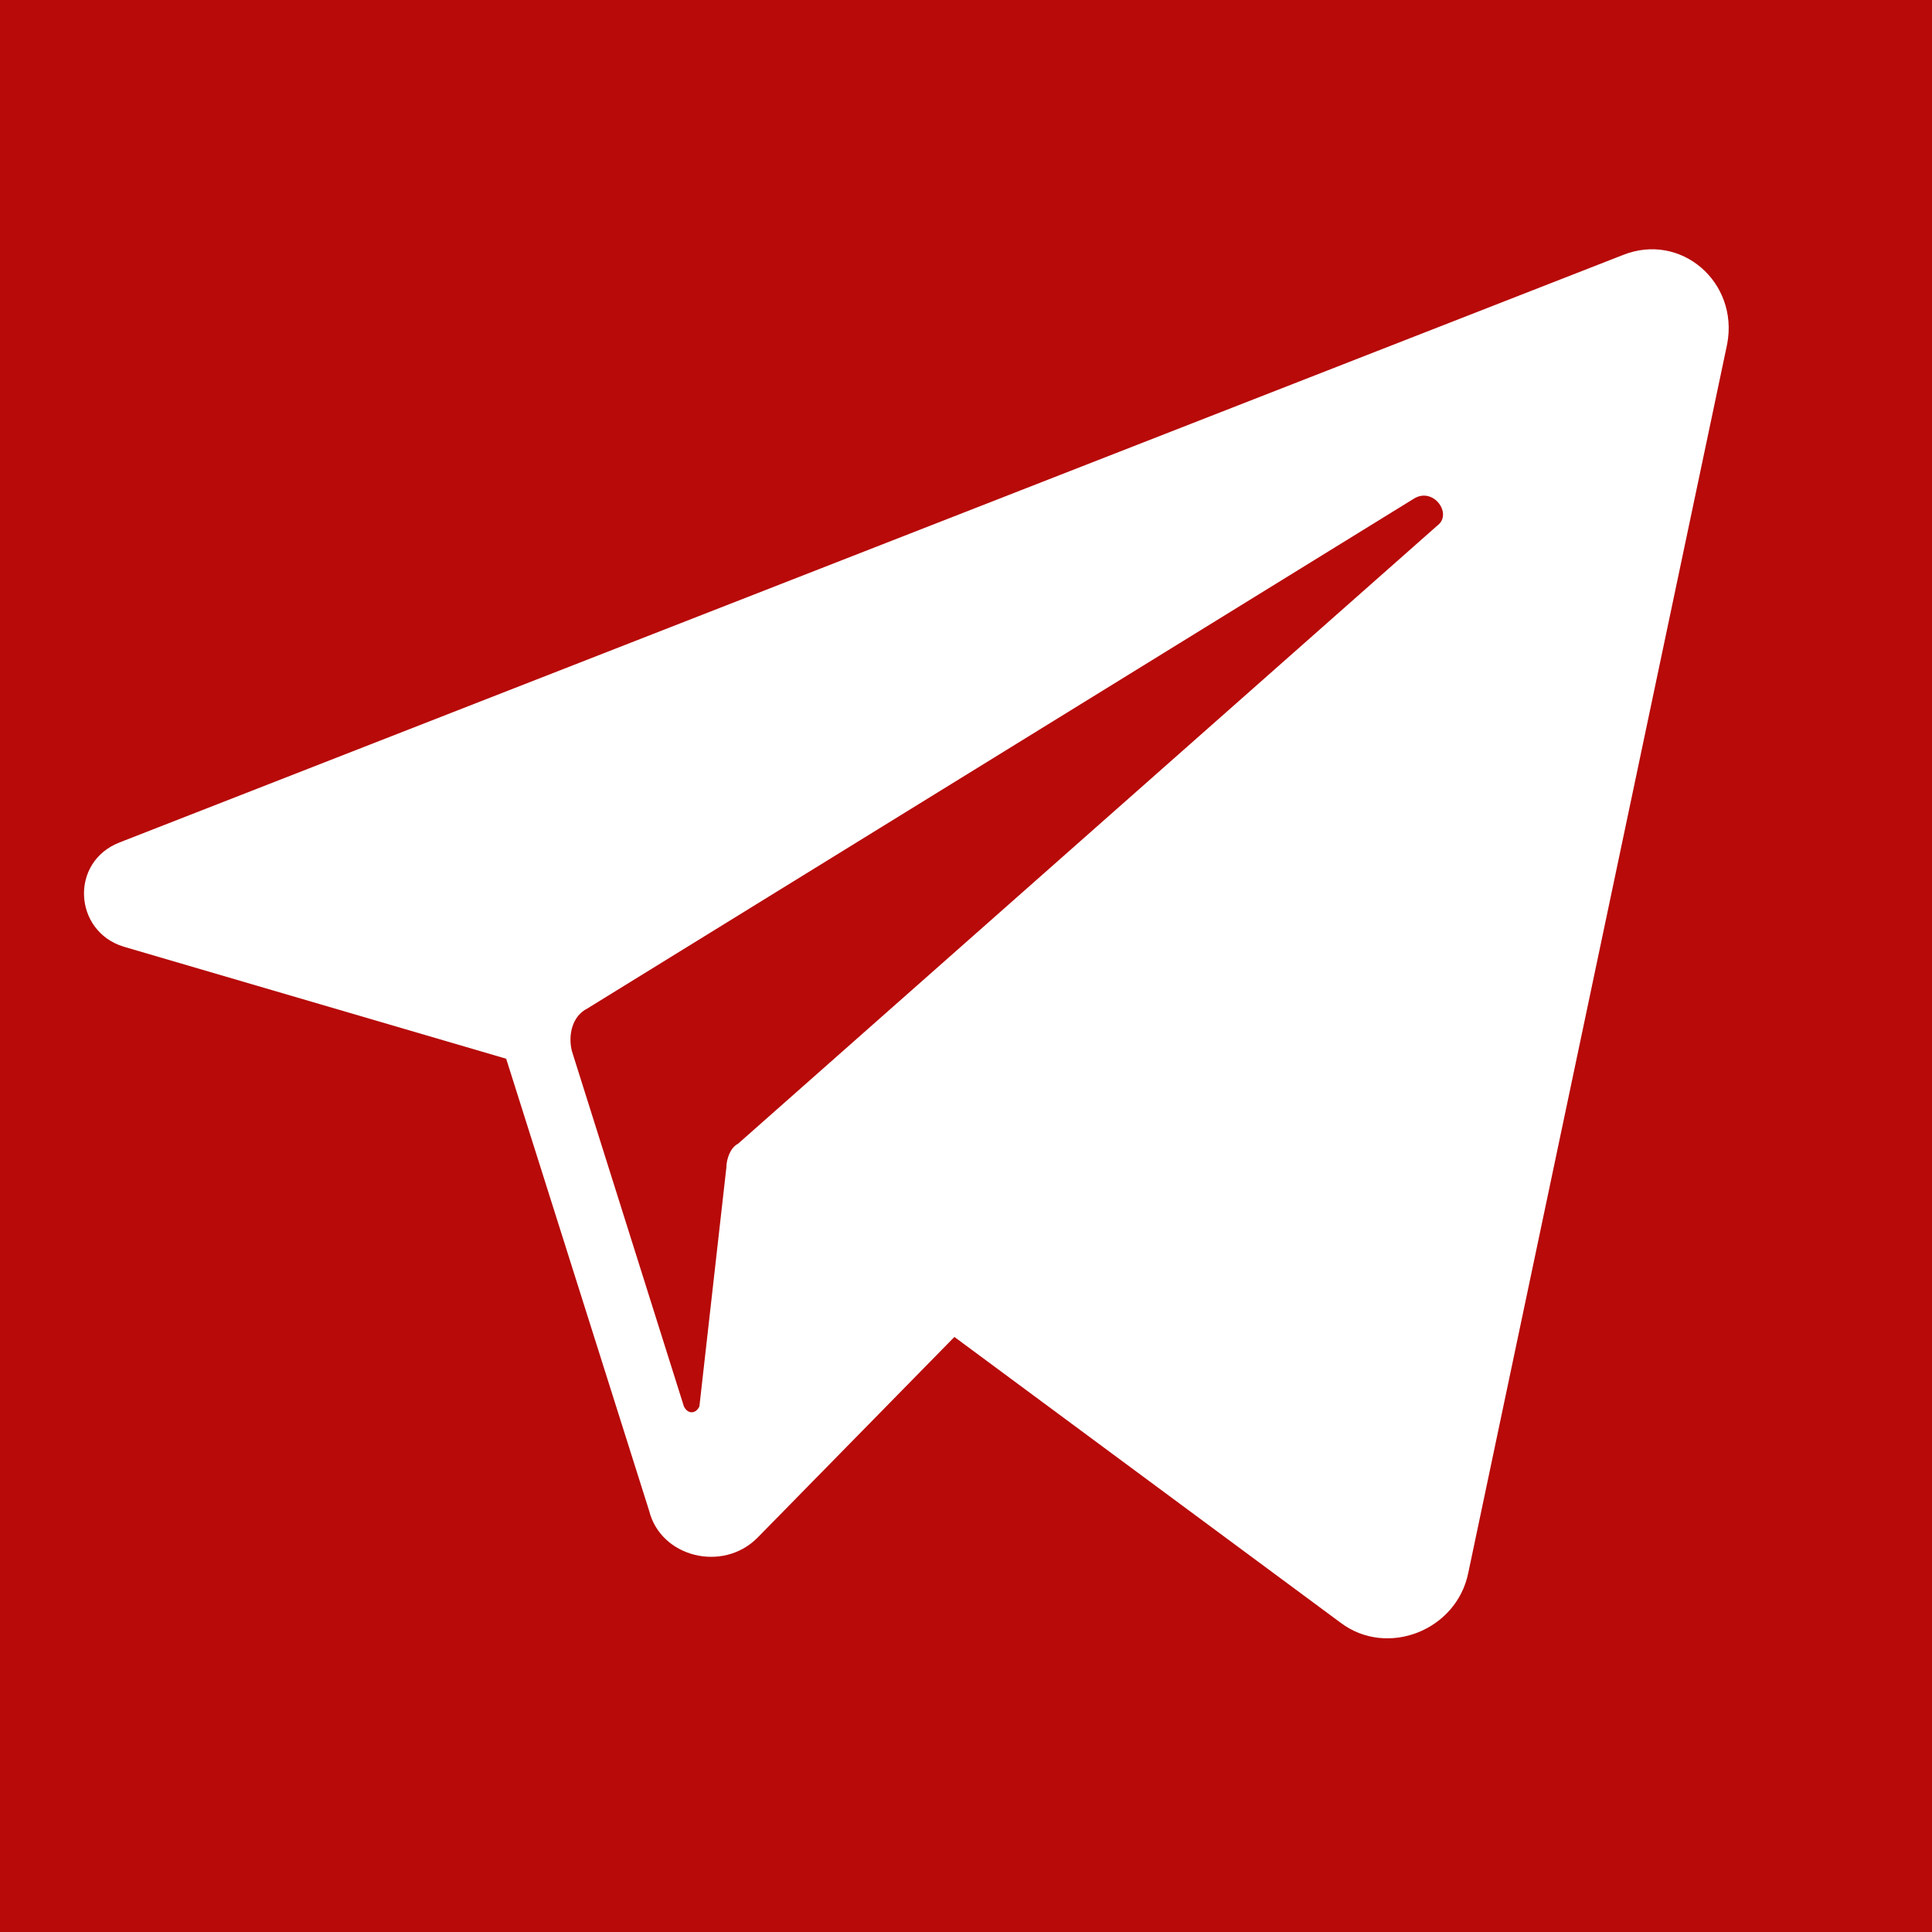
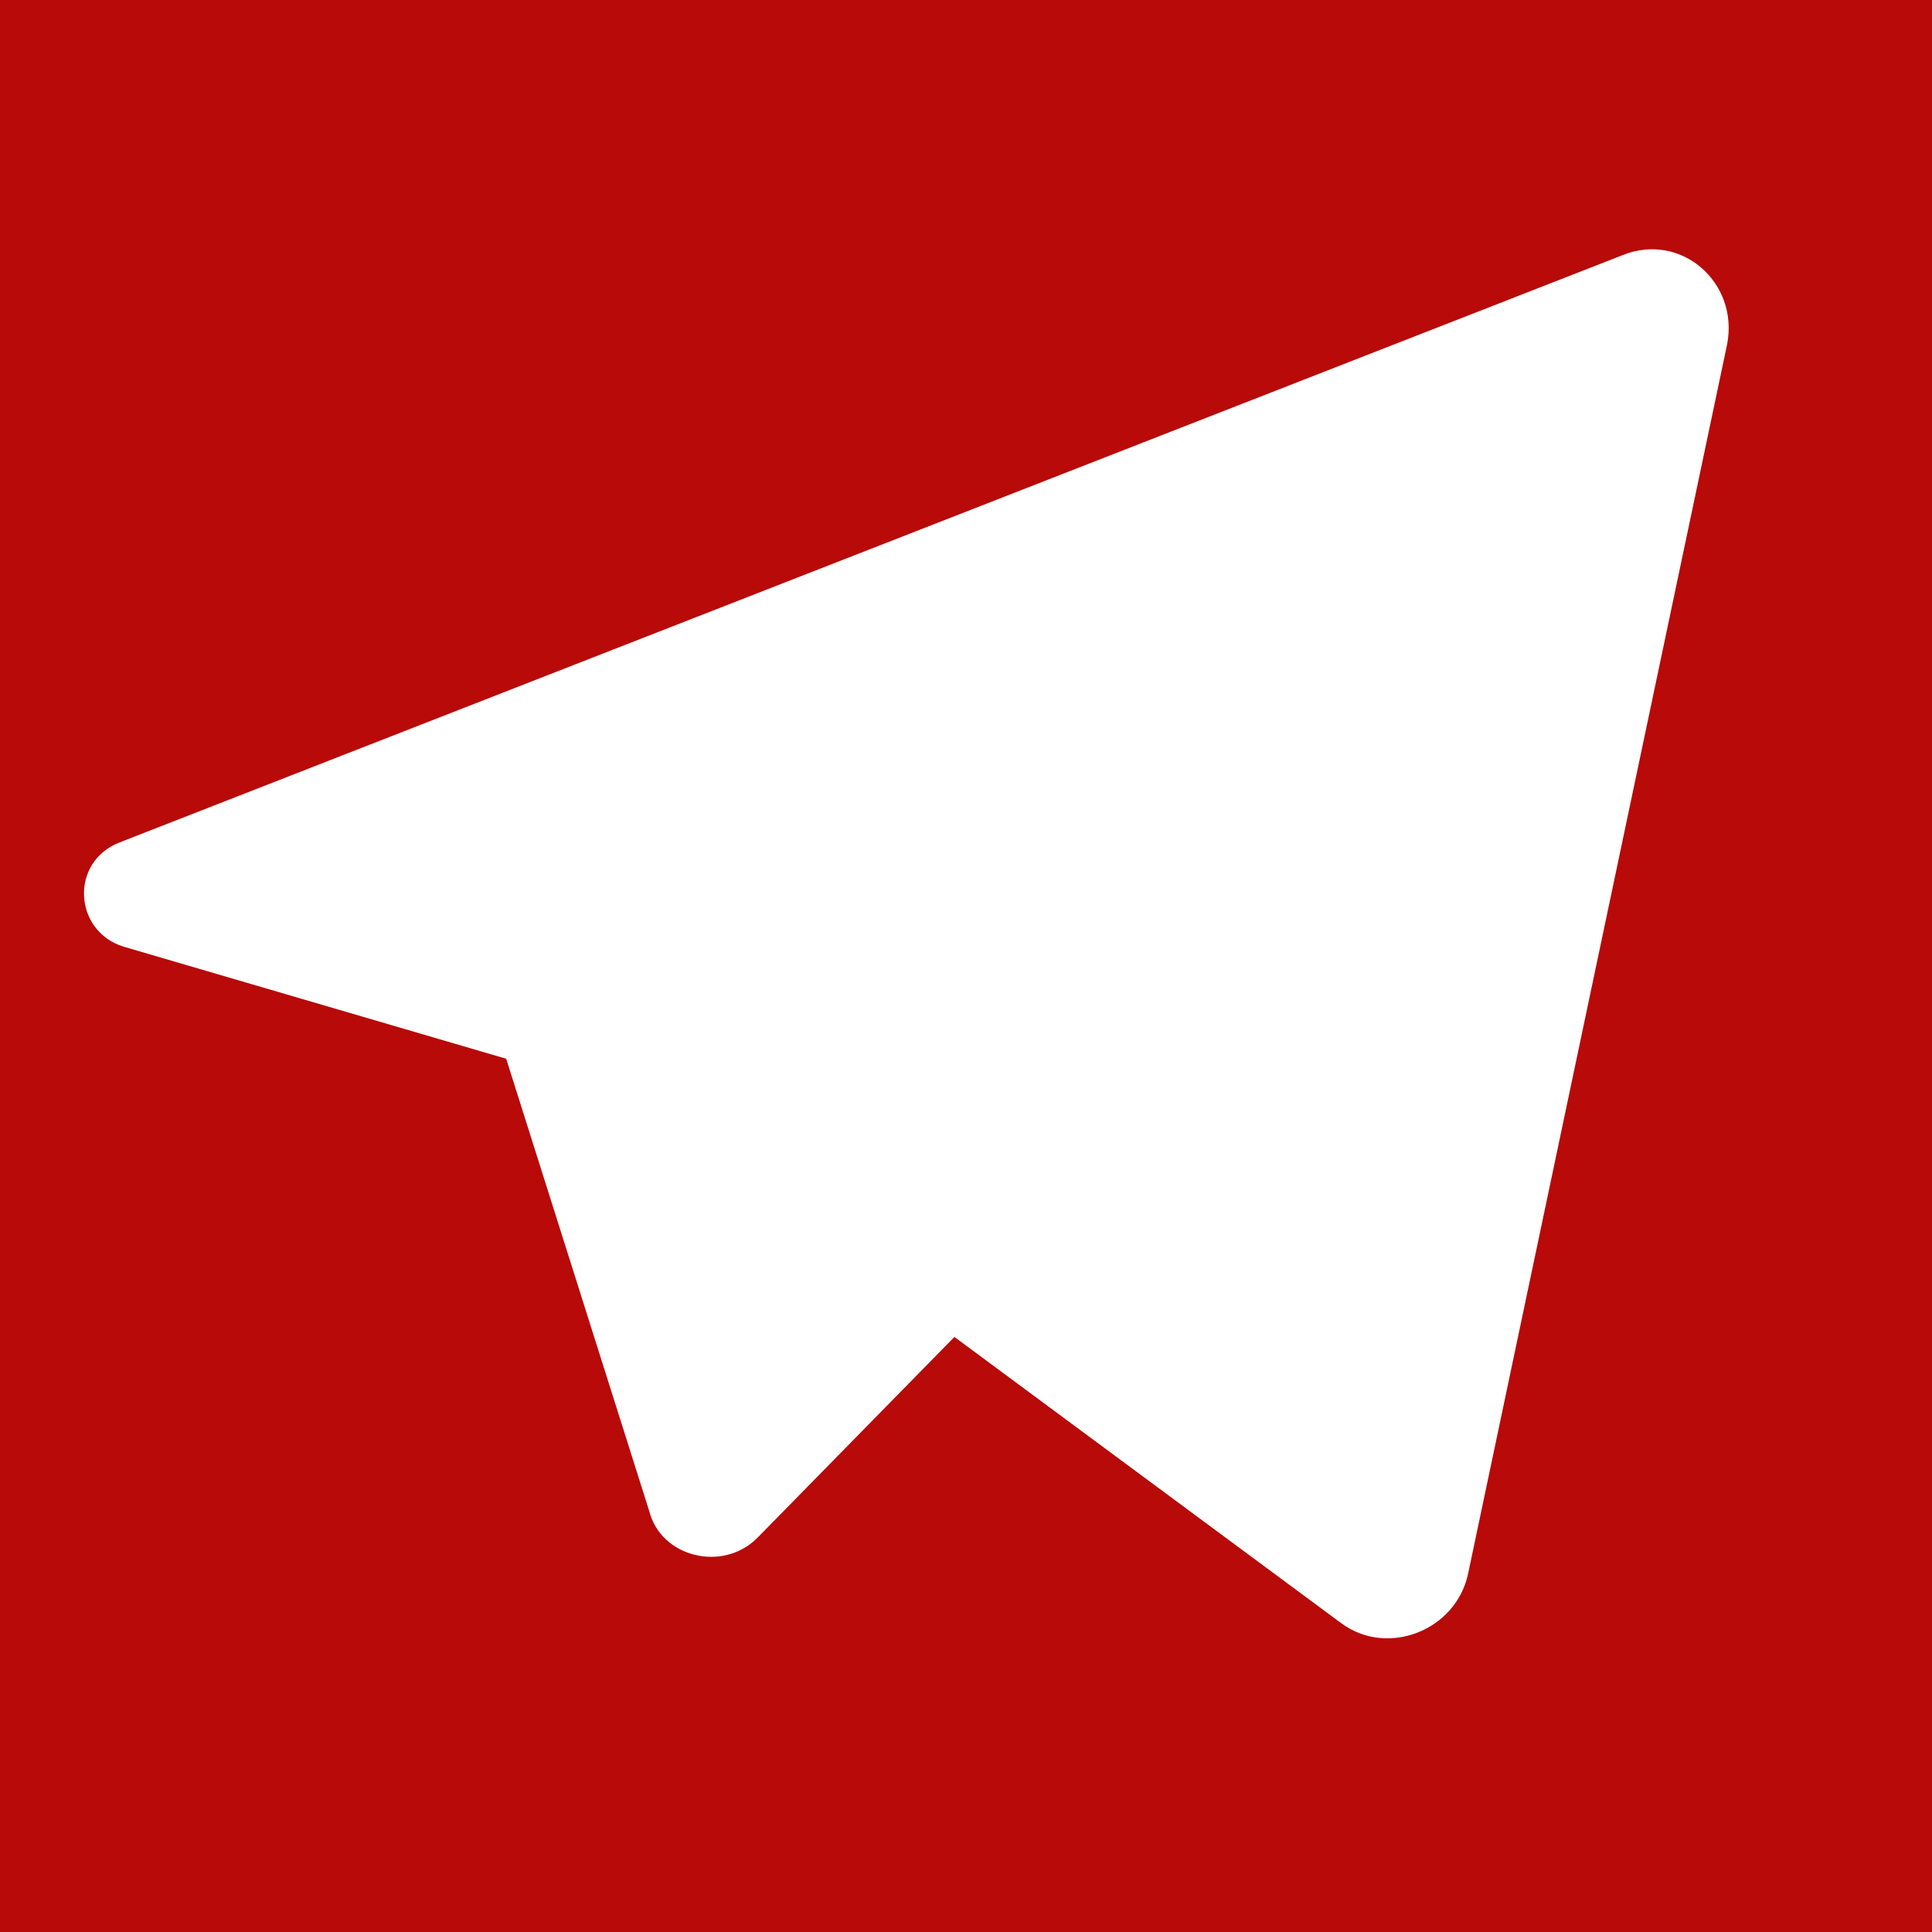
<svg xmlns="http://www.w3.org/2000/svg" version="1.1" id="Capa_1" x="0px" y="0px" viewBox="0 0 50 50" style="enable-background:new 0 0 50 50;" xml:space="preserve">
  <style type="text/css">
	.st0{fill:#B70A09;}
</style>
  <g>
    <path class="st0" d="M0,0v50h50V0H0z M44.7,8.9L38,40.7c-0.3,1.5-2.1,2.2-3.3,1.3l-10-7.4l-5.1,5.2c-0.9,0.9-2.5,0.5-2.8-0.7   l-3.7-11.7l-9.9-2.9c-1.3-0.4-1.4-2.2-0.1-2.7L42,6.6C43.5,6,45,7.3,44.7,8.9z" />
-     <path class="st0" d="M36.6,12.9L15.2,26.1c-0.4,0.2-0.5,0.7-0.4,1.1l2.9,9.2c0.1,0.2,0.3,0.2,0.4,0l0.7-6.2c0-0.2,0.1-0.5,0.3-0.6   l18.1-16C37.6,13.3,37.1,12.6,36.6,12.9z" />
  </g>
</svg>